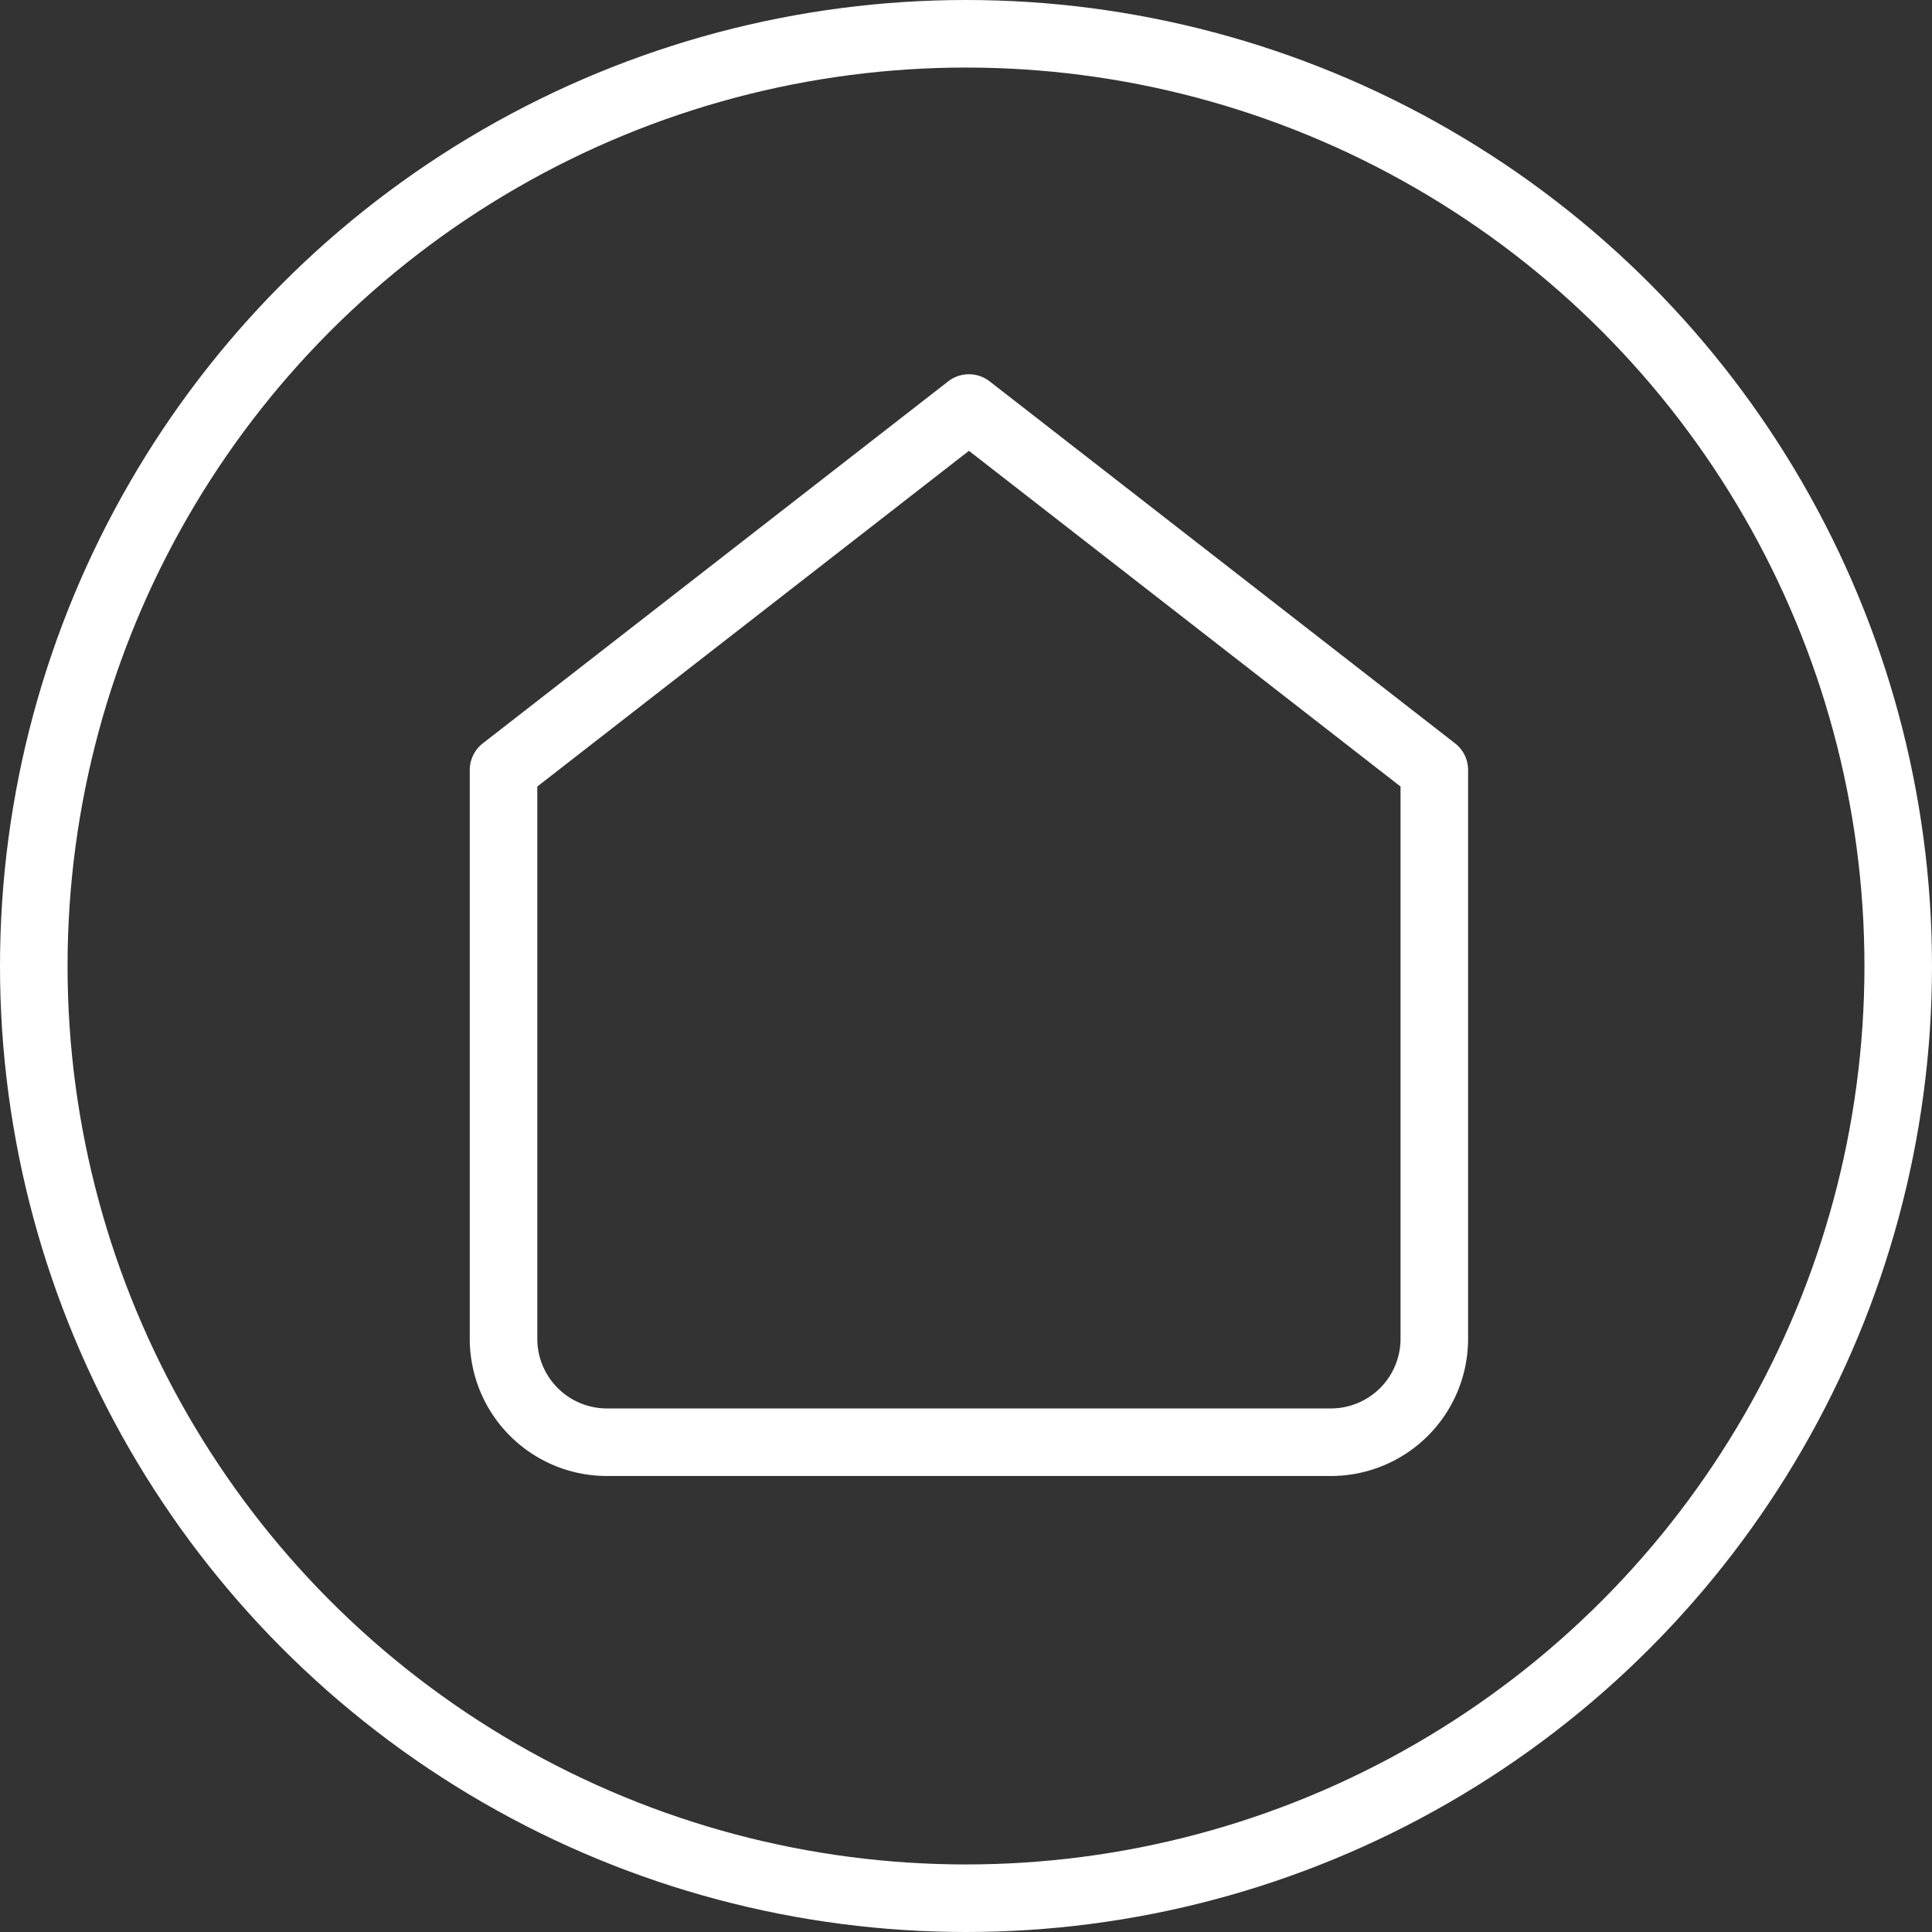
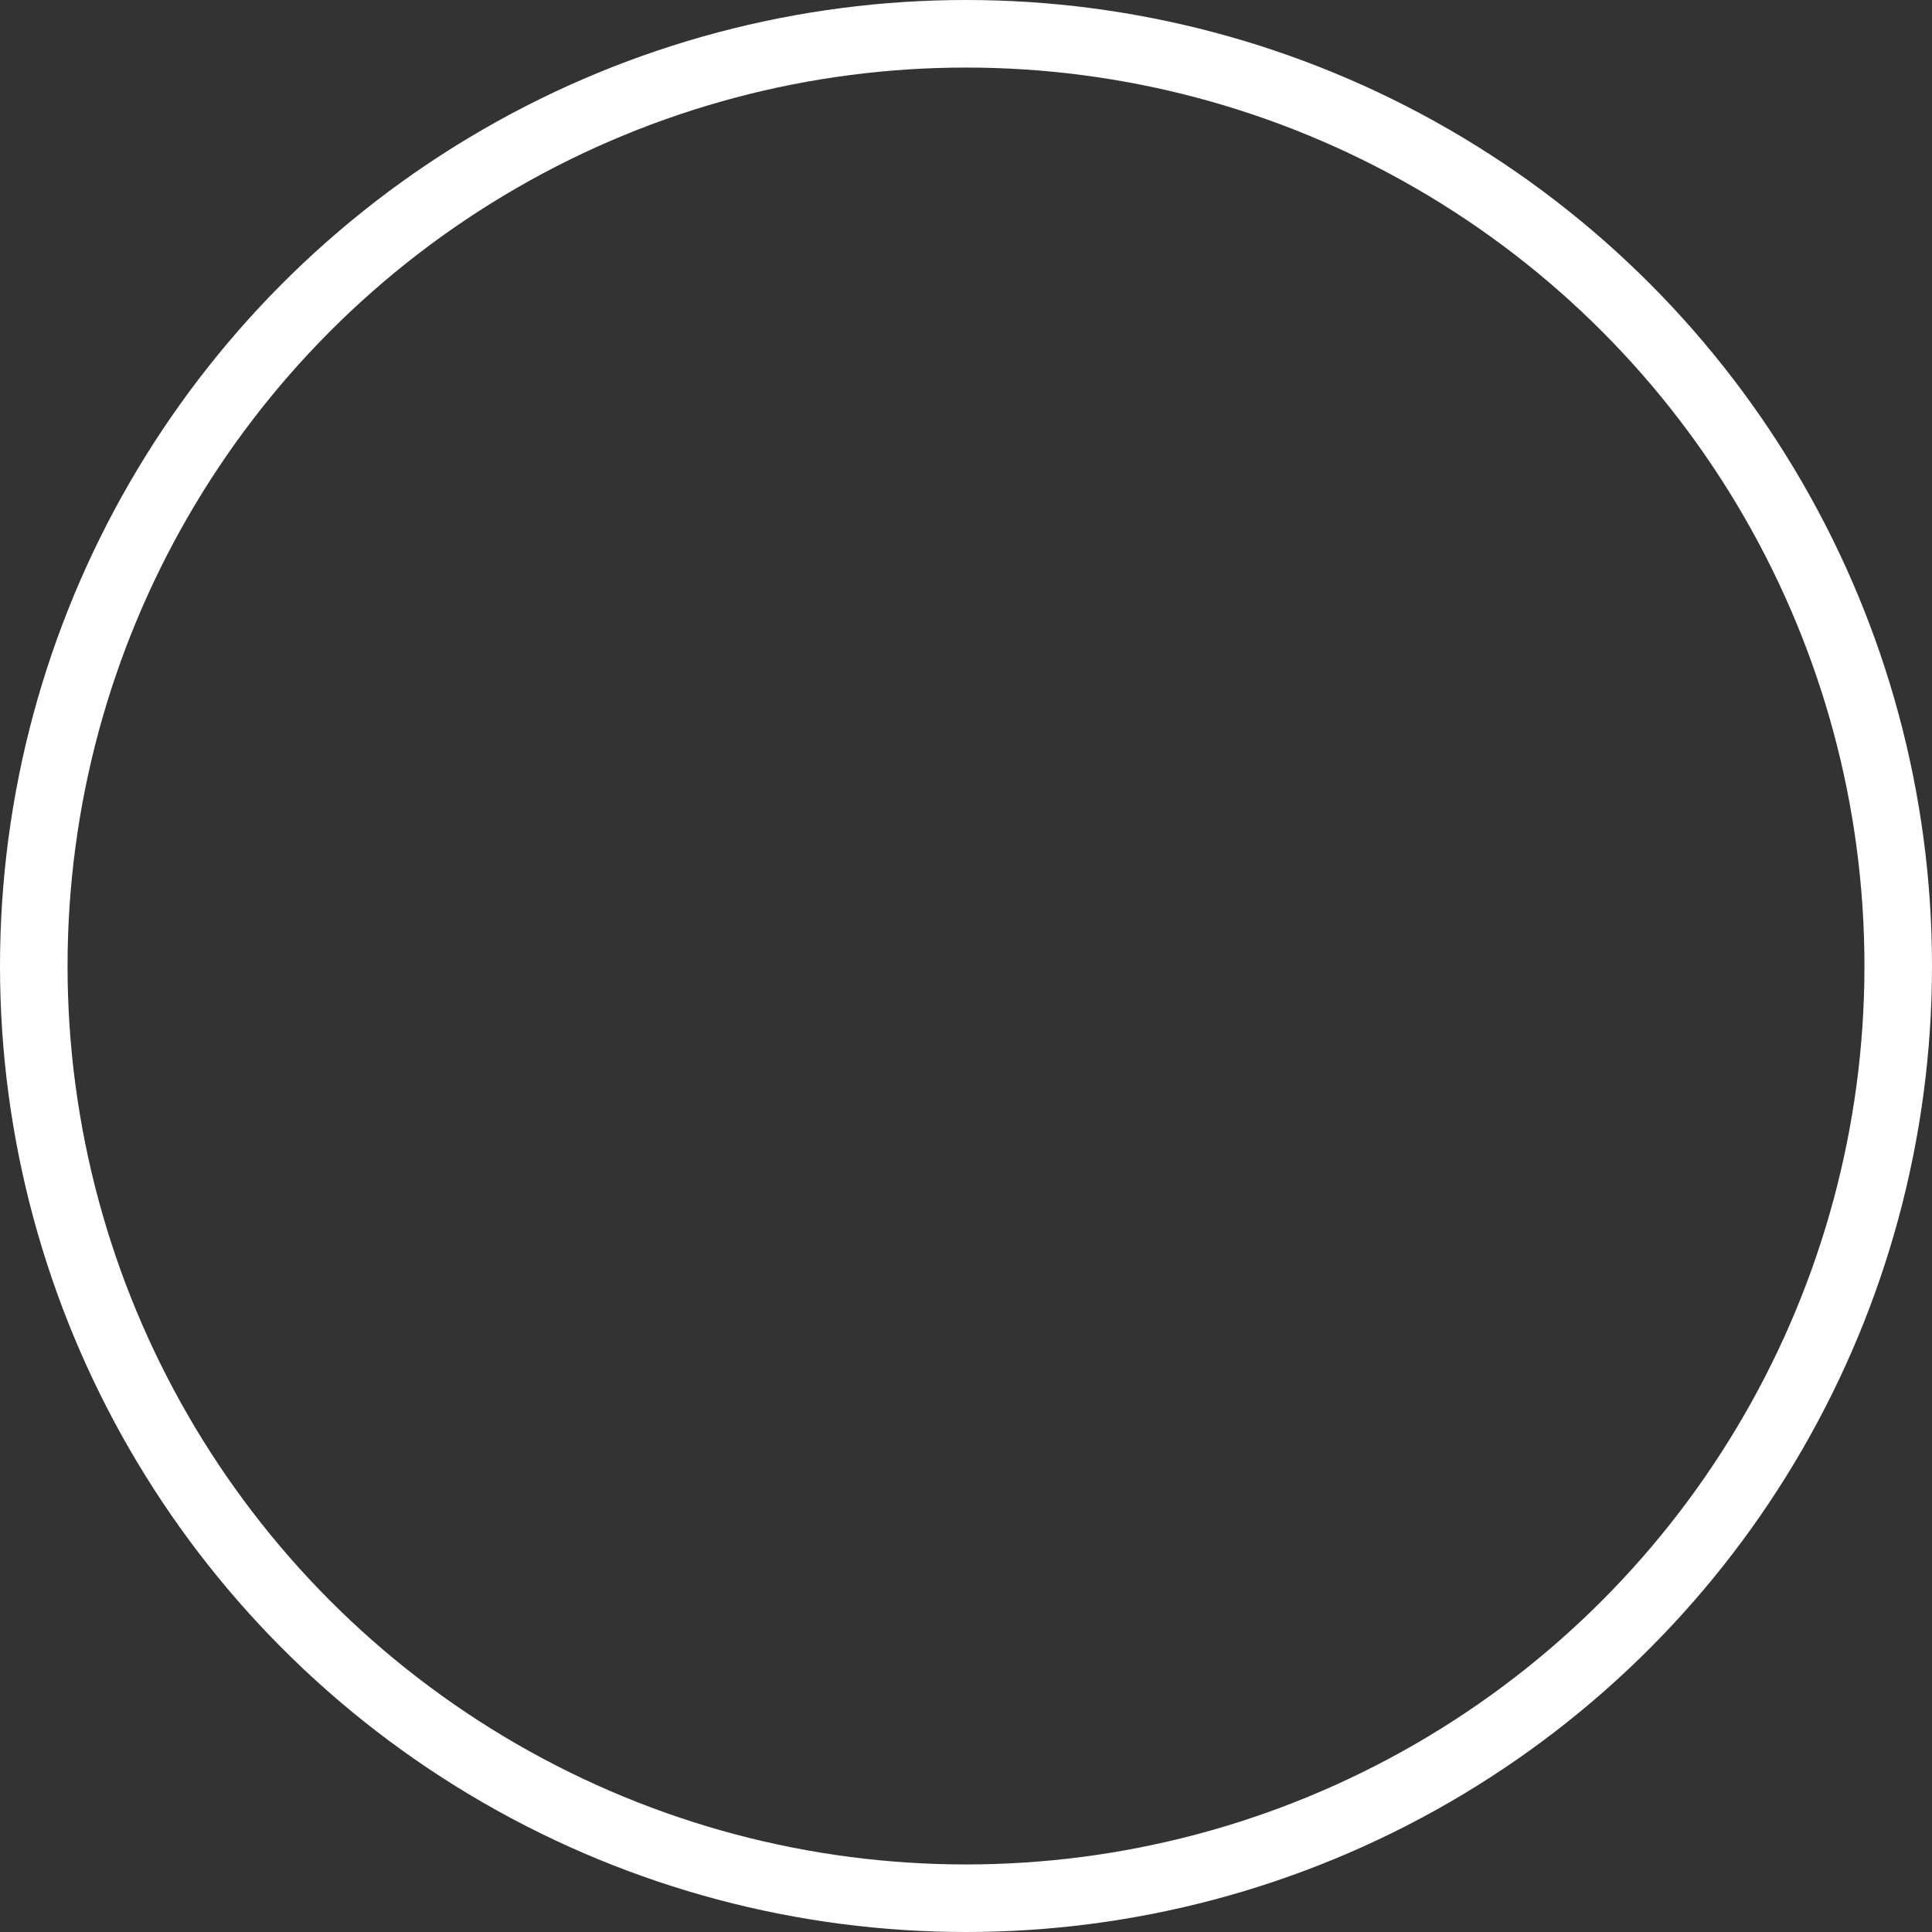
<svg xmlns="http://www.w3.org/2000/svg" width="50" height="50" viewBox="0 0 143 143">
  <rect x="0" y="0" width="143" height="143" fill="#333333" stroke="none" />
  <defs>
    <style>.a,.d{fill:none;}.a,.b{stroke:#fff;stroke-width:5px;}.b{fill:none;stroke-linecap:round;stroke-linejoin:round;}.c{stroke:none;}</style>
  </defs>
  <g transform="translate(-37 -29)">
    <g class="a" transform="translate(37 29)">
      <circle class="c" cx="71.5" cy="71.5" r="71.5" />
      <circle class="d" cx="71.5" cy="71.5" r="69" />
    </g>
    <g transform="translate(74.27 59.201)">
      <g transform="translate(0 0)">
-         <path class="b" d="M4.5,29.792,38.947,3,73.393,29.792v42.1a7.655,7.655,0,0,1-7.655,7.655H12.155A7.655,7.655,0,0,1,4.5,71.893Z" transform="translate(-4.5 -3)" />
-       </g>
+         </g>
    </g>
  </g>
</svg>